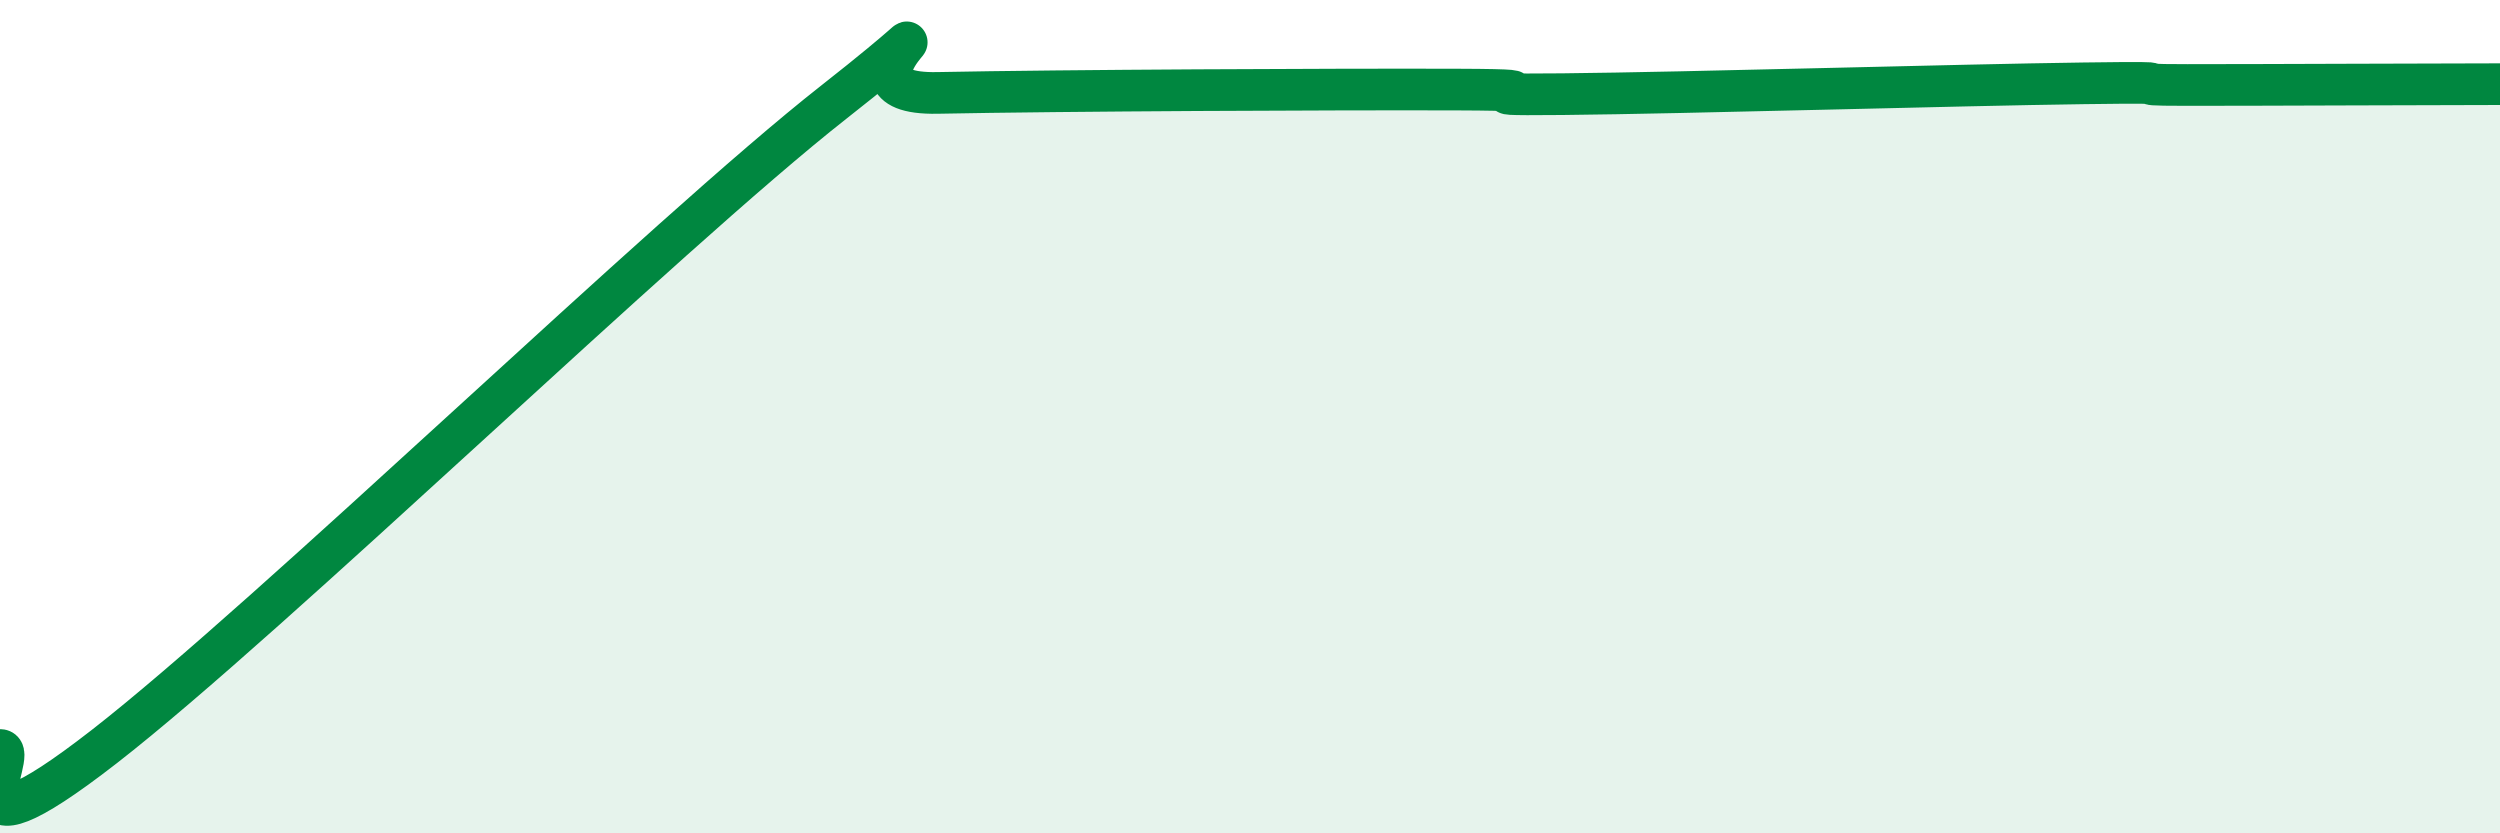
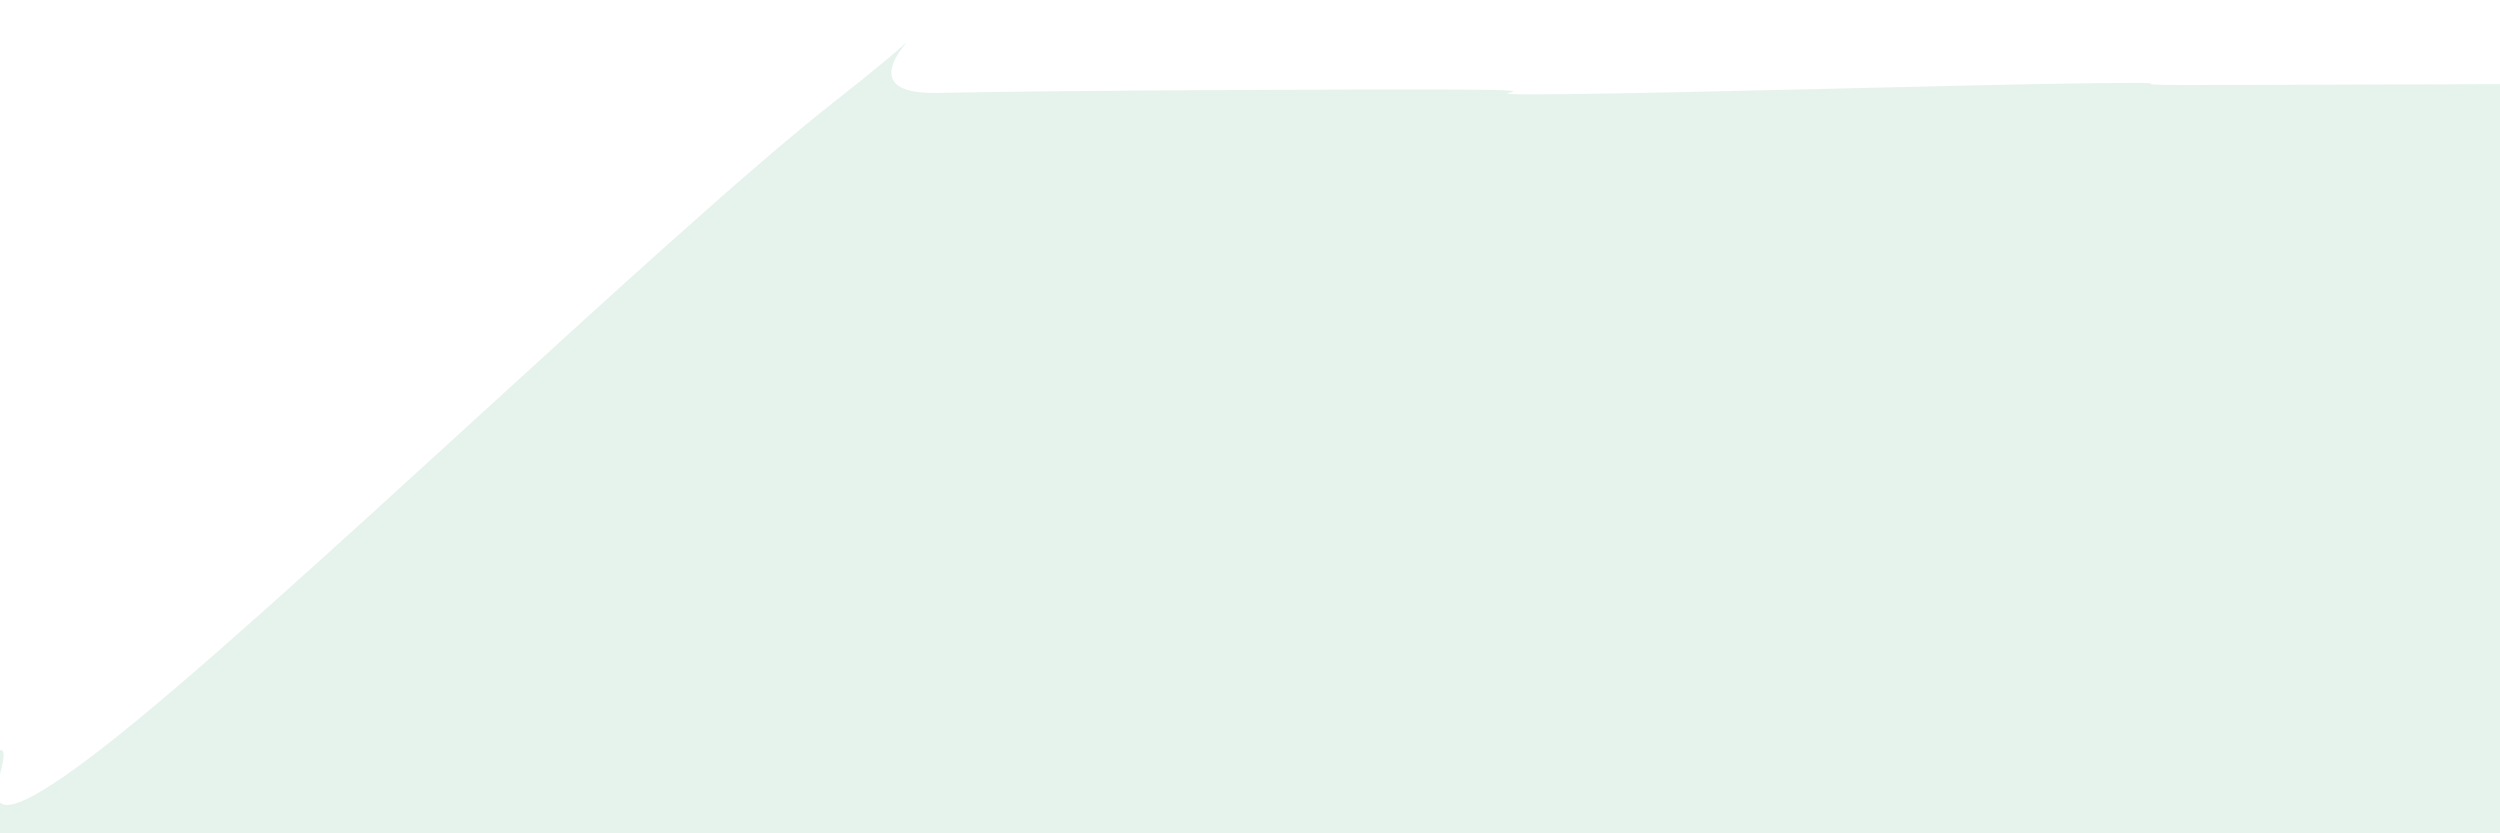
<svg xmlns="http://www.w3.org/2000/svg" width="60" height="20" viewBox="0 0 60 20">
  <path d="M 0,18 C 0.5,17.98 -1.5,21.03 2.5,17.92 C 6.5,14.81 16,5.6 20,2.46 C 24,-0.68 19.5,2.29 22.5,2.23 C 25.5,2.17 32,2.14 35,2.15 C 38,2.16 34.5,2.29 37.5,2.26 C 40.5,2.23 47,2.04 50,2 C 53,1.96 50.5,2.04 52.5,2.04 C 54.5,2.04 58.5,2.02 60,2.02L60 20L0 20Z" fill="#008740" opacity="0.1" stroke-linecap="round" stroke-linejoin="round" />
-   <path d="M 0,18 C 0.5,17.98 -1.5,21.03 2.5,17.92 C 6.5,14.81 16,5.6 20,2.46 C 24,-0.68 19.5,2.29 22.5,2.23 C 25.5,2.17 32,2.14 35,2.15 C 38,2.16 34.5,2.29 37.5,2.26 C 40.5,2.23 47,2.04 50,2 C 53,1.96 50.5,2.04 52.5,2.04 C 54.5,2.04 58.5,2.02 60,2.02" stroke="#008740" stroke-width="1" fill="none" stroke-linecap="round" stroke-linejoin="round" />
</svg>